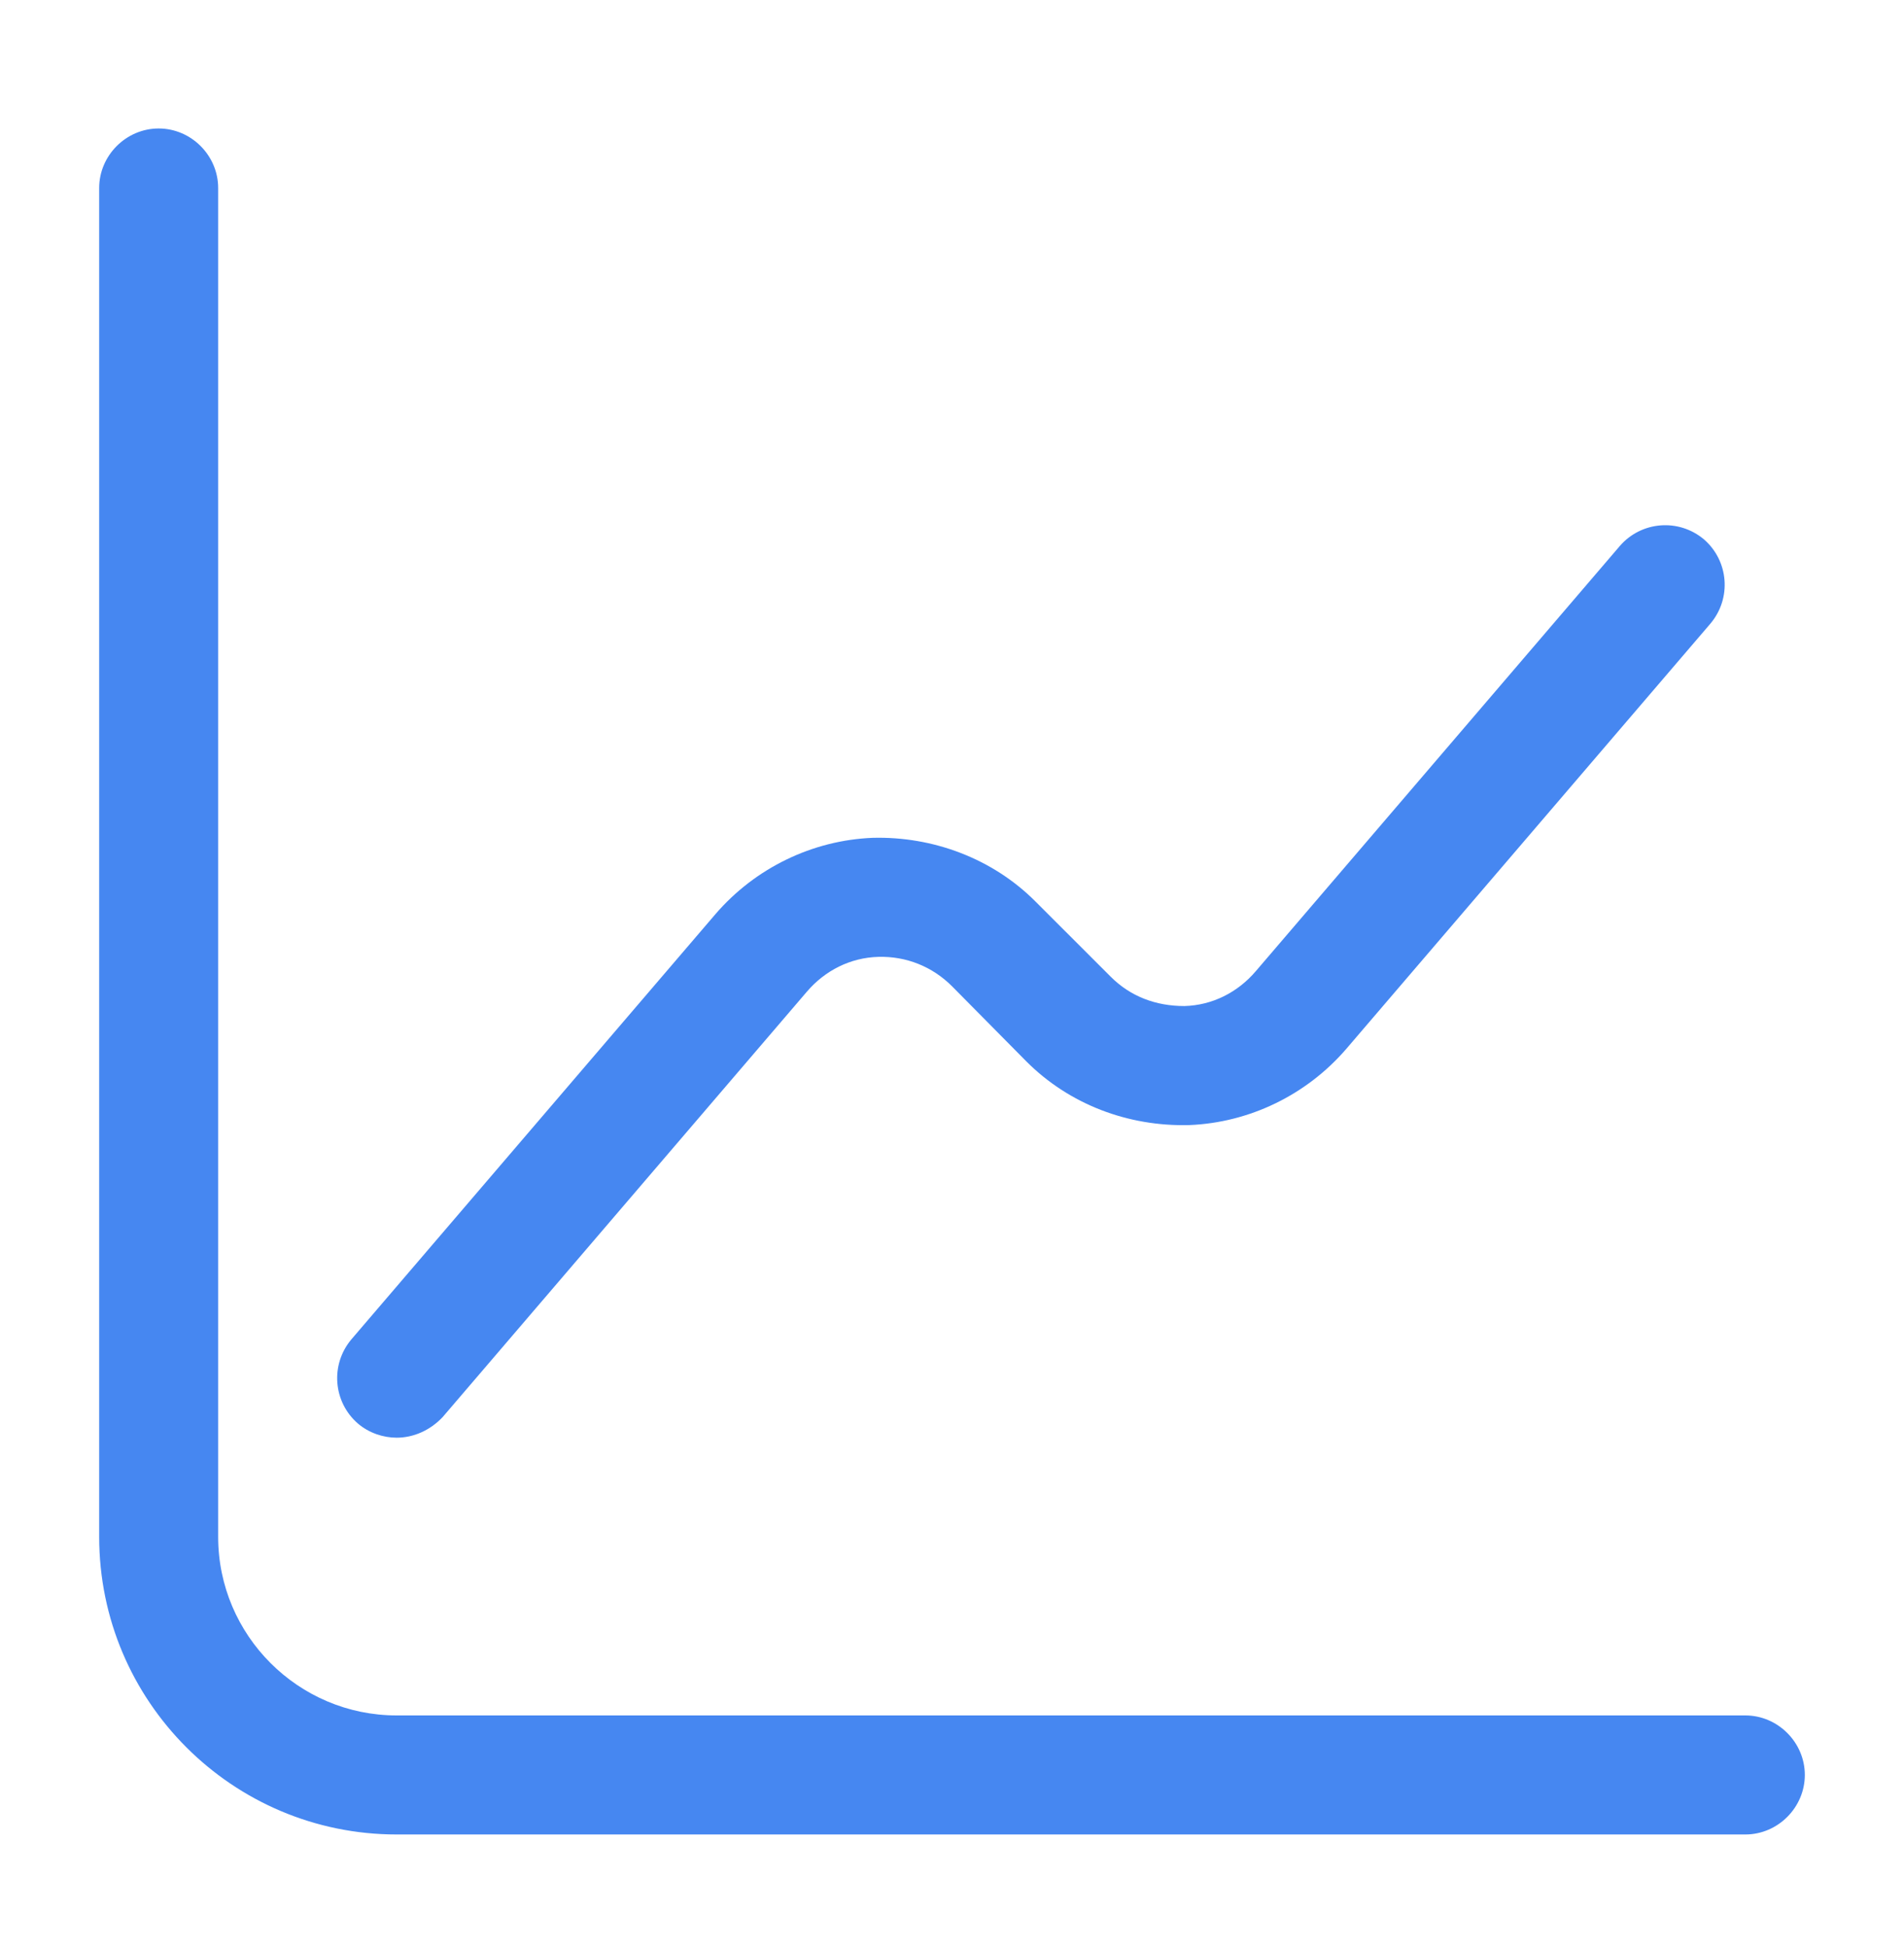
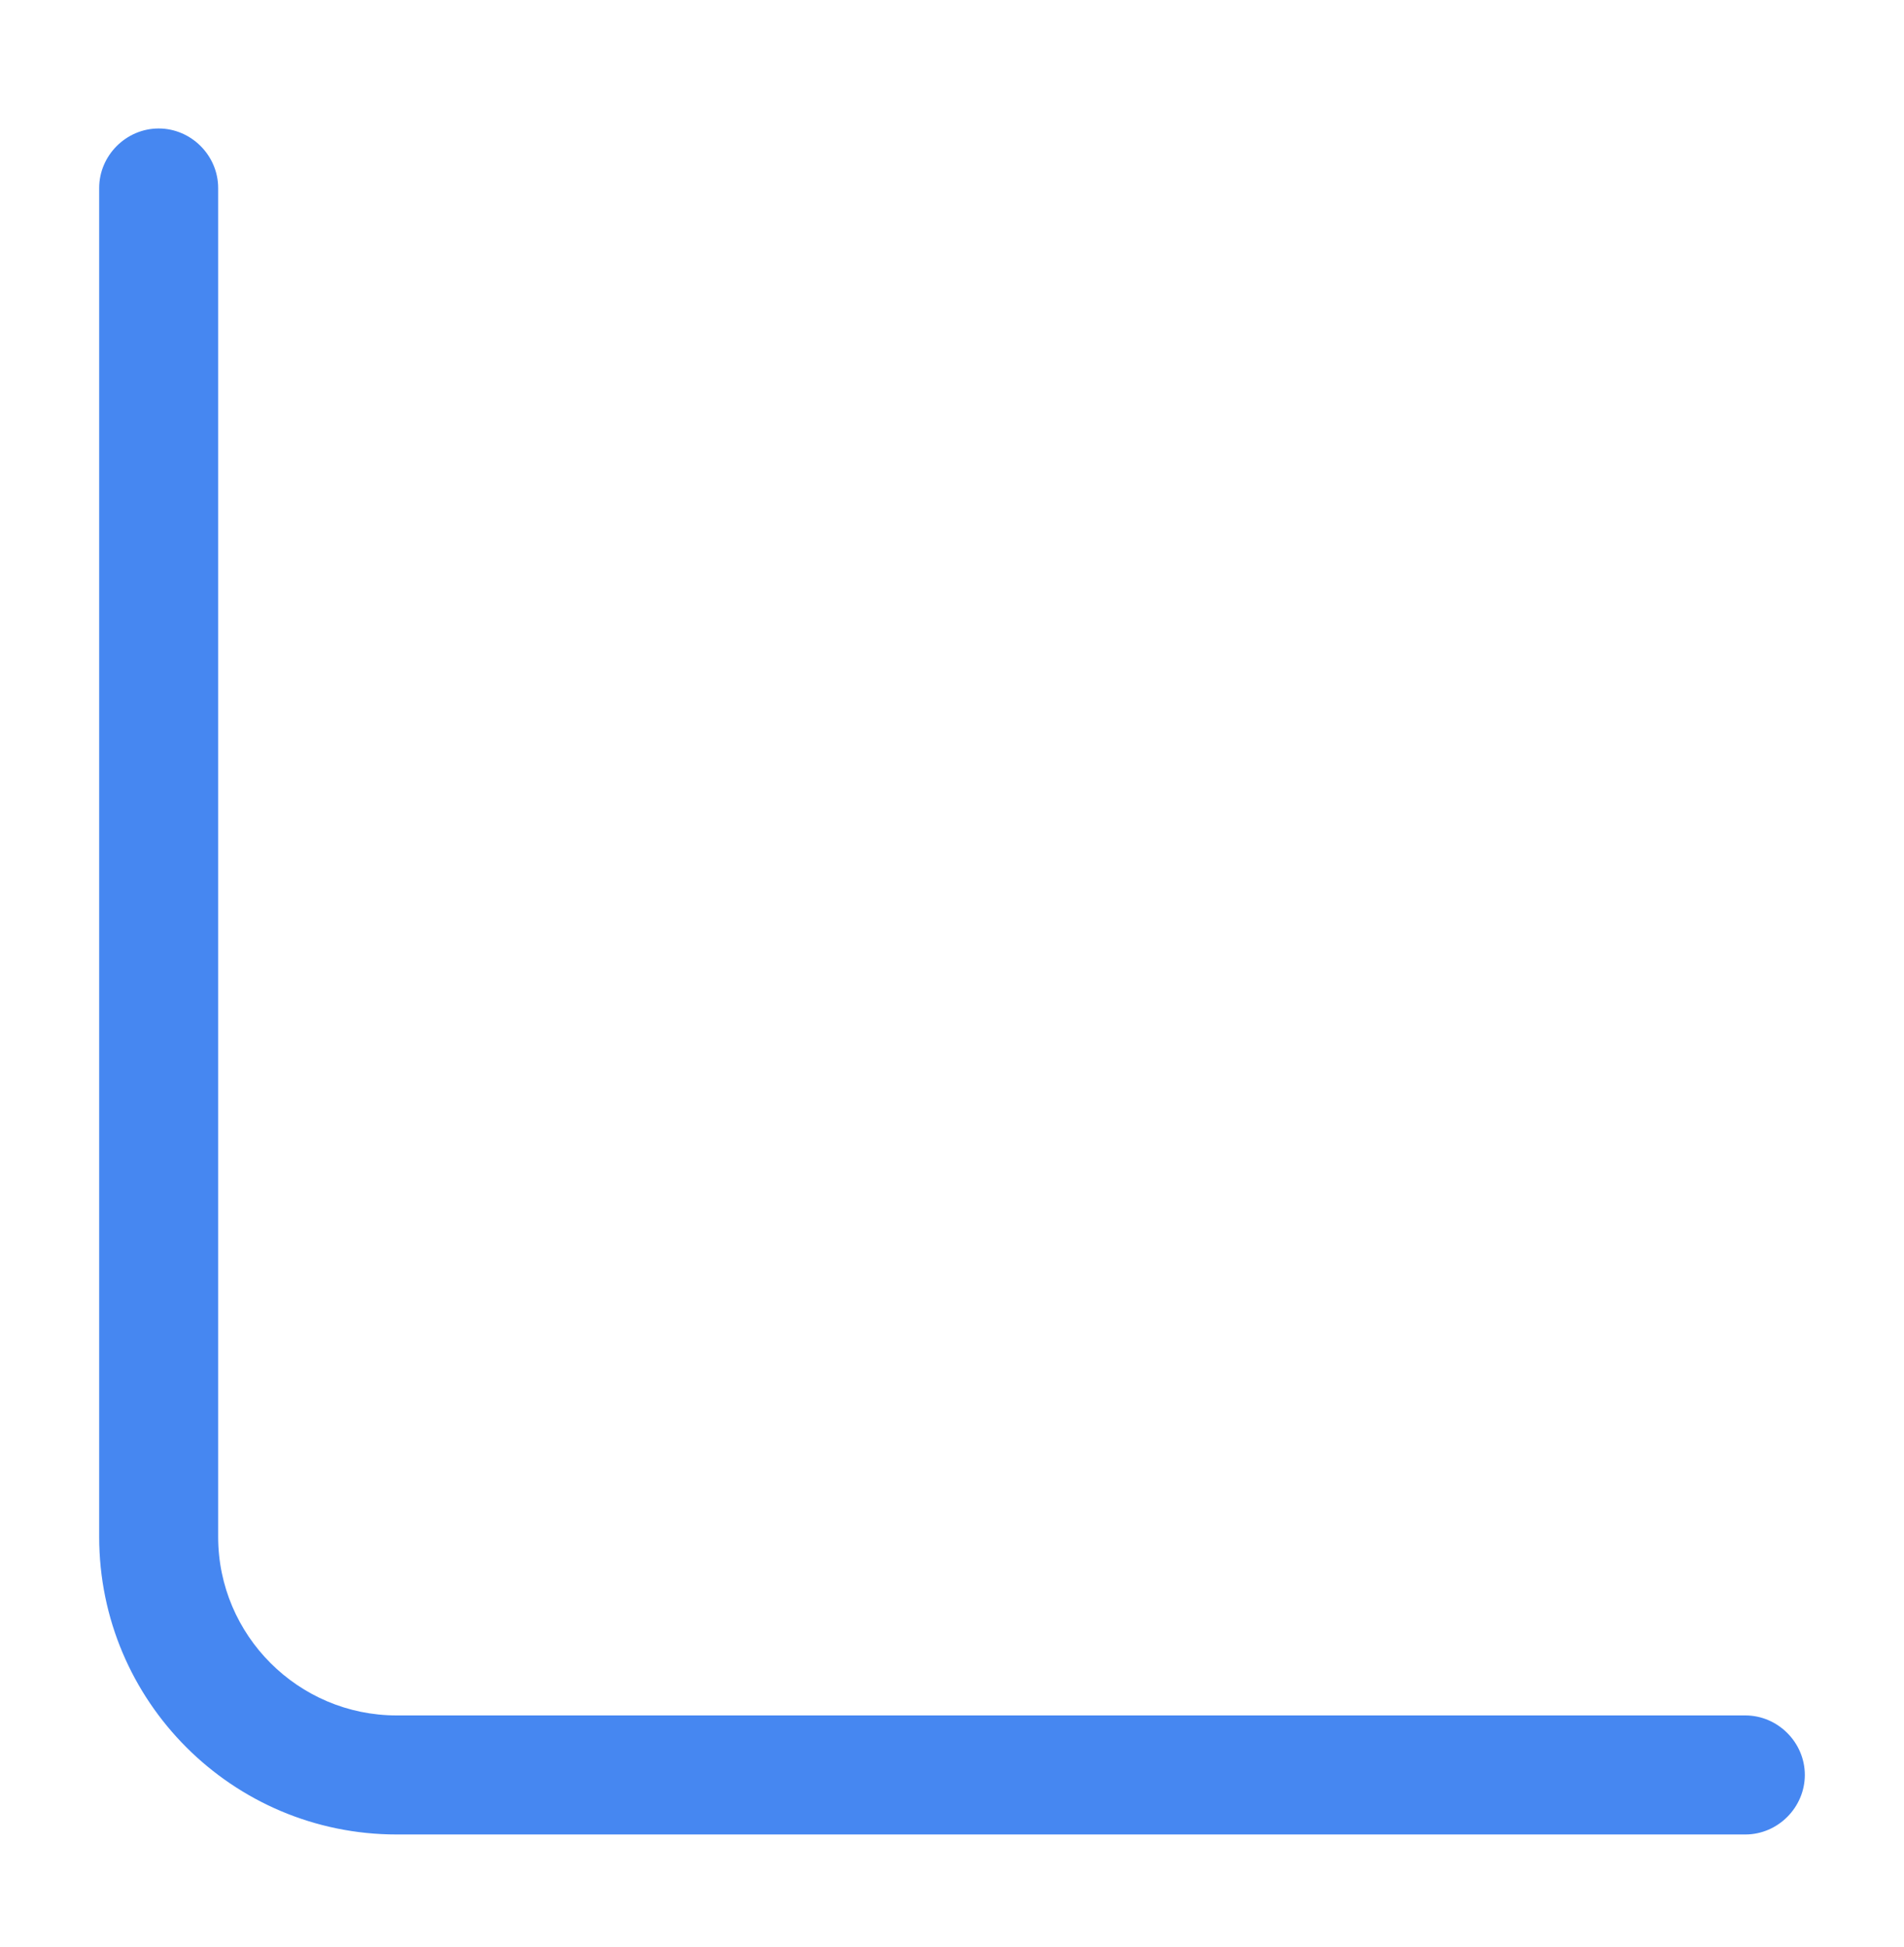
<svg xmlns="http://www.w3.org/2000/svg" width="45" height="46" viewBox="0 0 45 46" fill="none">
  <path d="M41.25 43.349H9.375C5.494 43.349 2.344 40.199 2.344 36.317V4.442C2.344 3.674 2.981 3.036 3.75 3.036C4.519 3.036 5.156 3.674 5.156 4.442V36.317C5.156 38.642 7.05 40.536 9.375 40.536H41.25C42.019 40.536 42.656 41.174 42.656 41.942C42.656 42.711 42.019 43.349 41.25 43.349Z" fill="#4687F1" />
-   <path d="M9.375 33.973C9.056 33.973 8.718 33.861 8.456 33.636C7.875 33.13 7.8 32.248 8.306 31.648L16.912 21.598C17.85 20.511 19.2 19.855 20.625 19.798C22.05 19.761 23.456 20.286 24.468 21.298L26.25 23.079C26.718 23.548 27.318 23.773 27.993 23.773C28.65 23.755 29.25 23.454 29.681 22.948L38.287 12.898C38.793 12.317 39.675 12.242 40.275 12.748C40.856 13.255 40.931 14.136 40.425 14.736L31.818 24.786C30.881 25.873 29.531 26.529 28.106 26.586C26.662 26.623 25.275 26.098 24.262 25.086L22.5 23.305C22.031 22.836 21.412 22.592 20.756 22.611C20.1 22.63 19.5 22.93 19.068 23.436L10.462 33.486C10.162 33.804 9.768 33.973 9.375 33.973Z" fill="#4687F1" />
</svg>